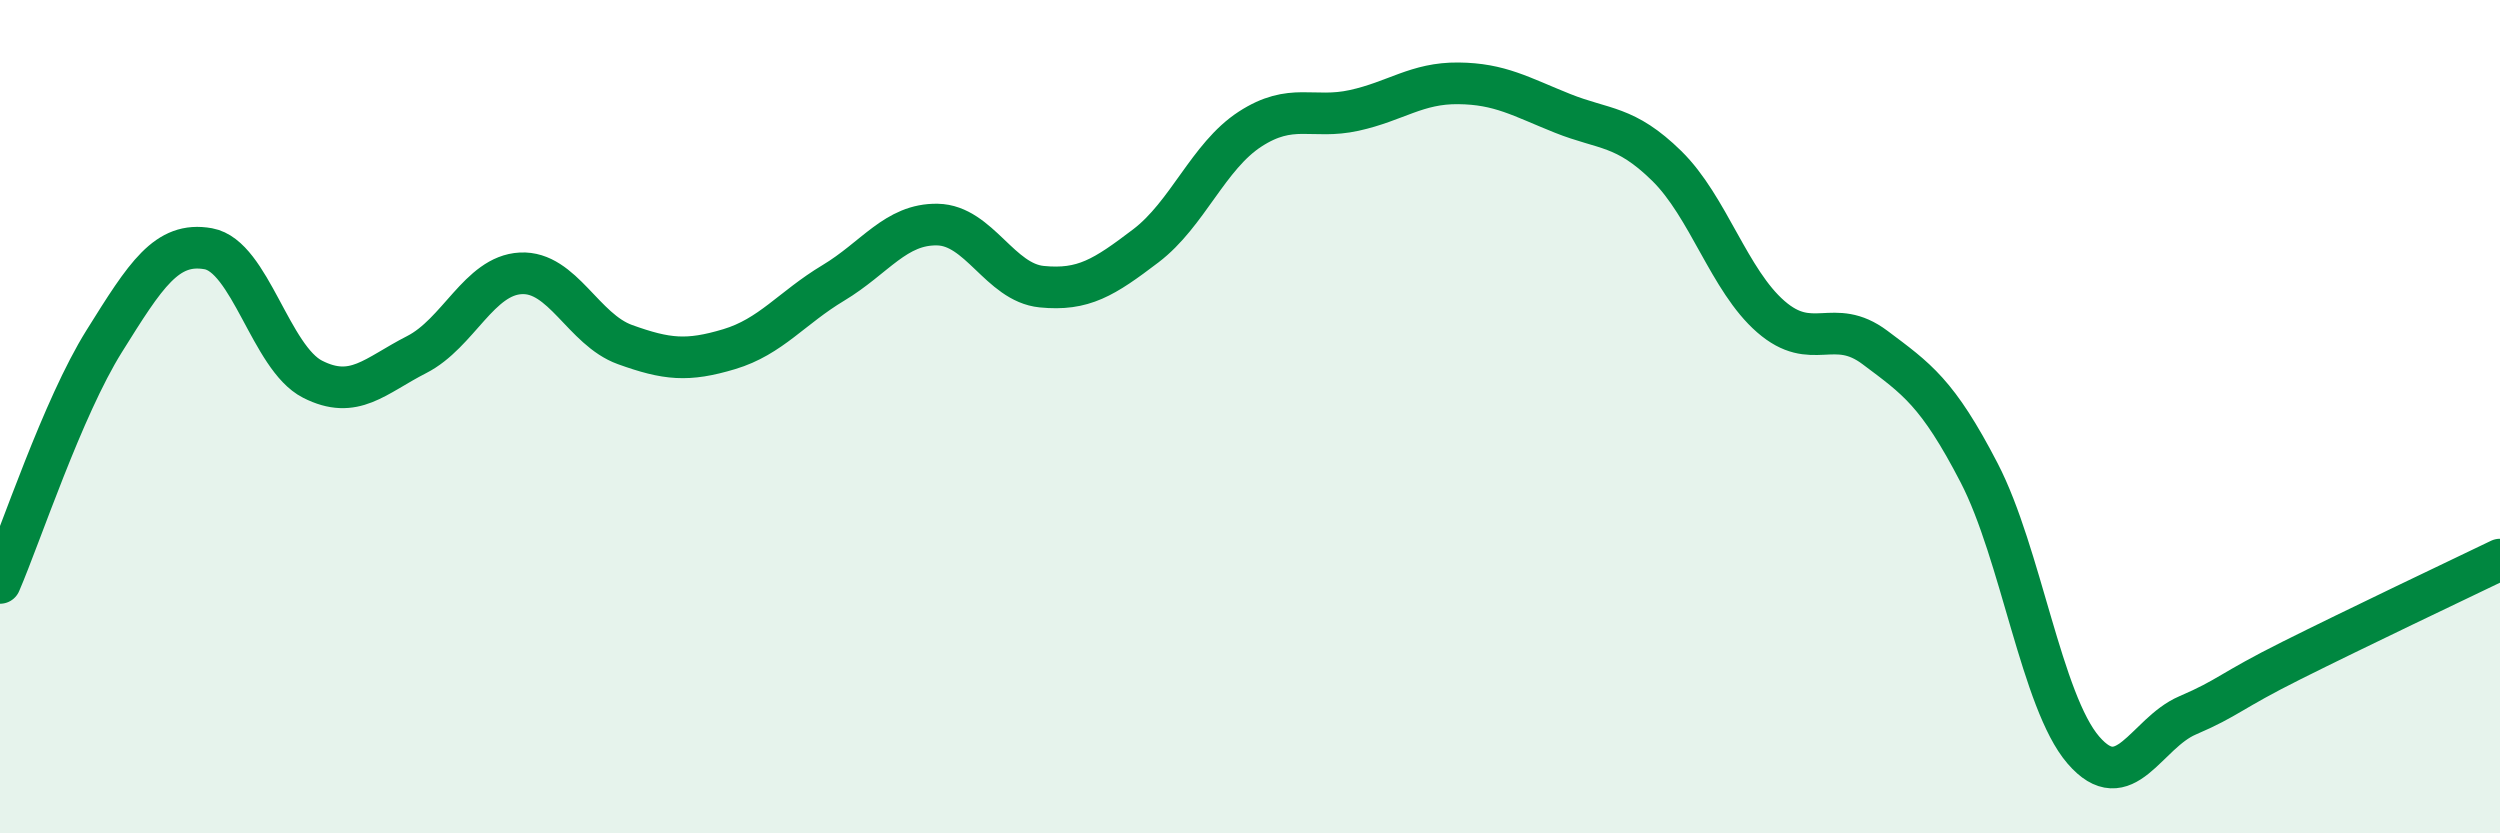
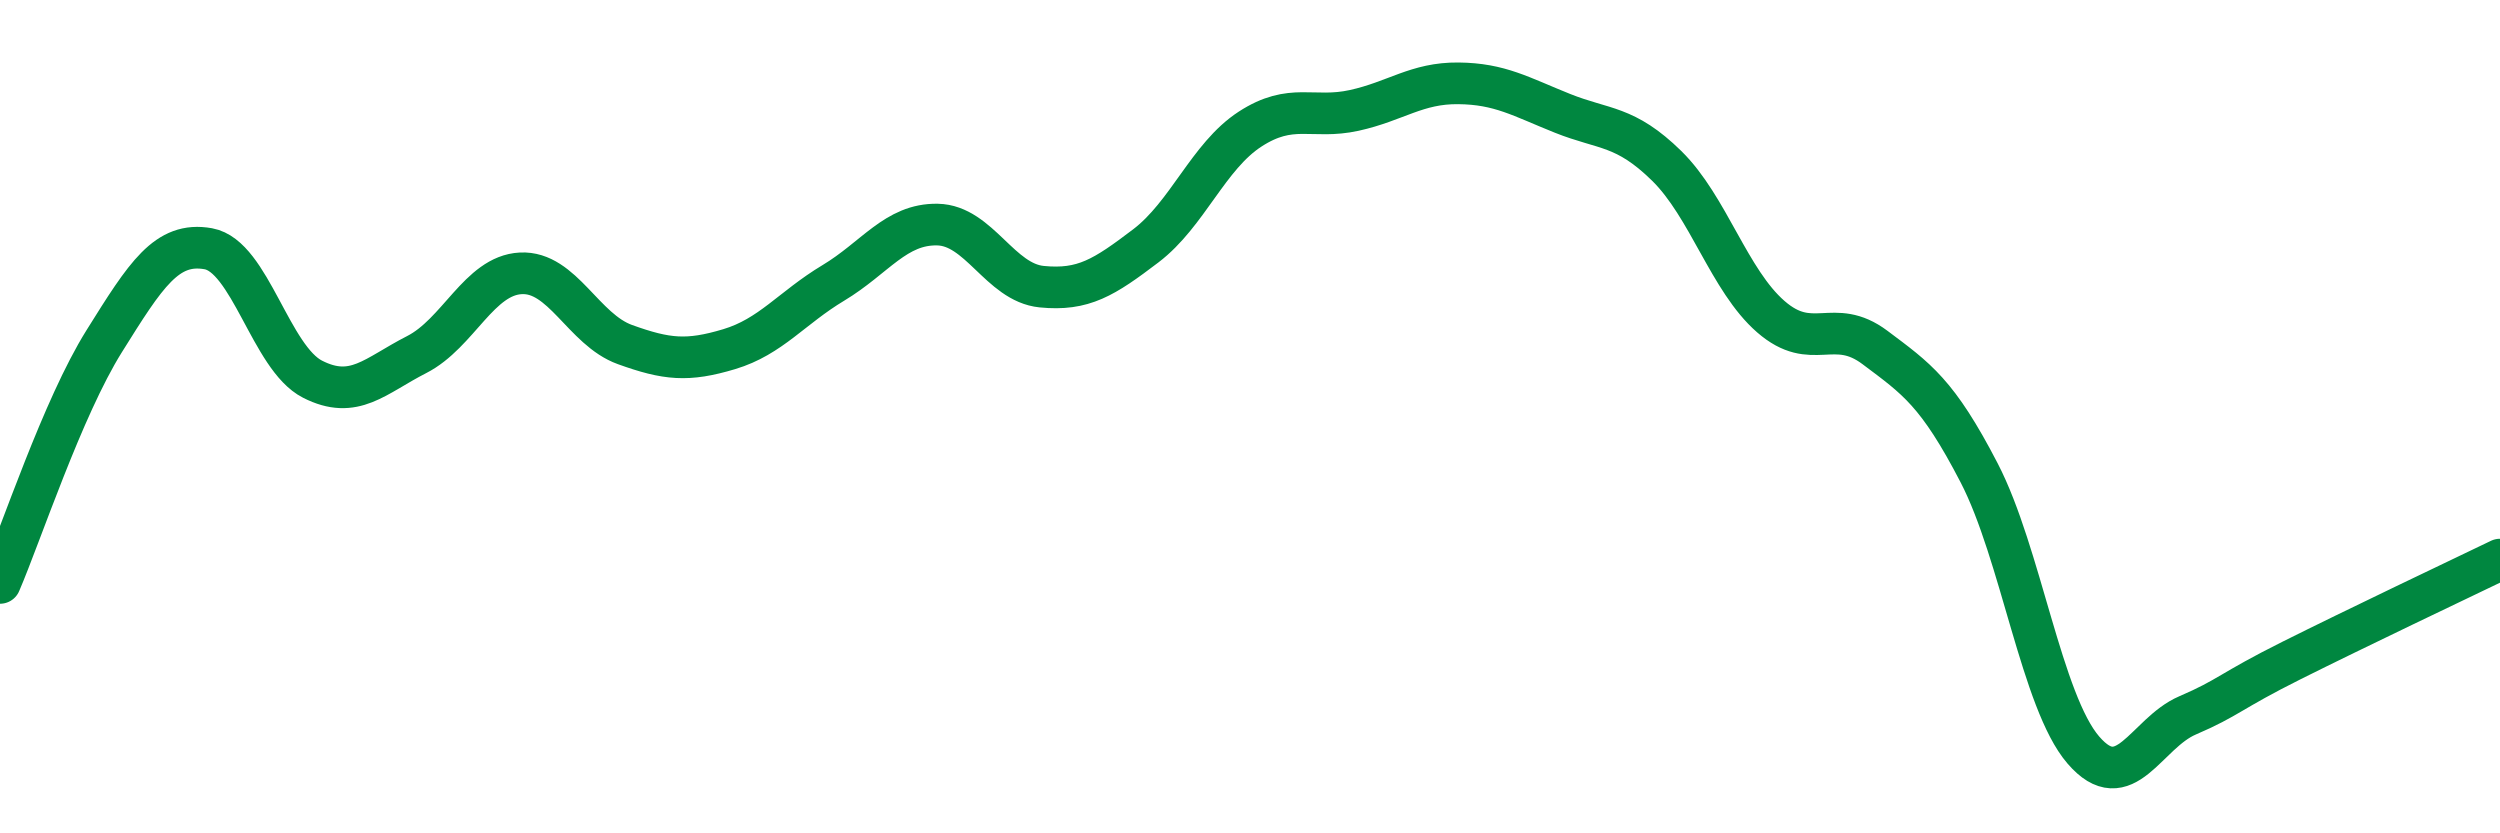
<svg xmlns="http://www.w3.org/2000/svg" width="60" height="20" viewBox="0 0 60 20">
-   <path d="M 0,13.99 C 0.5,12.83 1.5,9.79 2.5,8.19 C 3.5,6.59 4,5.79 5,5.97 C 6,6.15 6.5,8.59 7.5,9.1 C 8.5,9.61 9,9.02 10,8.51 C 11,8 11.5,6.61 12.5,6.56 C 13.5,6.51 14,7.91 15,8.27 C 16,8.63 16.5,8.68 17.5,8.38 C 18.5,8.08 19,7.39 20,6.79 C 21,6.19 21.5,5.37 22.5,5.39 C 23.5,5.41 24,6.78 25,6.88 C 26,6.98 26.5,6.66 27.5,5.9 C 28.5,5.14 29,3.75 30,3.1 C 31,2.45 31.5,2.87 32.5,2.65 C 33.5,2.43 34,1.99 35,2 C 36,2.01 36.5,2.32 37.5,2.72 C 38.5,3.12 39,3 40,3.98 C 41,4.96 41.5,6.73 42.5,7.6 C 43.5,8.47 44,7.59 45,8.34 C 46,9.09 46.5,9.42 47.5,11.35 C 48.5,13.28 49,16.84 50,18 C 51,19.16 51.5,17.6 52.5,17.17 C 53.5,16.74 53.5,16.6 55,15.85 C 56.5,15.1 59,13.91 60,13.43L60 20L0 20Z" fill="#008740" opacity="0.1" stroke-linecap="round" stroke-linejoin="round" />
  <path d="M 0,13.99 C 0.5,12.83 1.5,9.79 2.5,8.19 C 3.5,6.59 4,5.79 5,5.97 C 6,6.15 6.5,8.59 7.5,9.1 C 8.5,9.61 9,9.02 10,8.51 C 11,8 11.5,6.61 12.5,6.56 C 13.5,6.51 14,7.91 15,8.27 C 16,8.63 16.5,8.68 17.5,8.38 C 18.5,8.08 19,7.39 20,6.79 C 21,6.19 21.5,5.37 22.5,5.39 C 23.5,5.41 24,6.78 25,6.88 C 26,6.98 26.5,6.66 27.5,5.9 C 28.5,5.14 29,3.75 30,3.1 C 31,2.45 31.5,2.87 32.5,2.65 C 33.5,2.43 34,1.99 35,2 C 36,2.01 36.5,2.32 37.5,2.72 C 38.5,3.12 39,3 40,3.98 C 41,4.96 41.5,6.73 42.5,7.6 C 43.5,8.47 44,7.59 45,8.34 C 46,9.09 46.5,9.42 47.5,11.35 C 48.5,13.28 49,16.84 50,18 C 51,19.16 51.5,17.6 52.5,17.17 C 53.5,16.74 53.5,16.6 55,15.85 C 56.5,15.1 59,13.91 60,13.43" stroke="#008740" stroke-width="1" fill="none" stroke-linecap="round" stroke-linejoin="round" />
</svg>